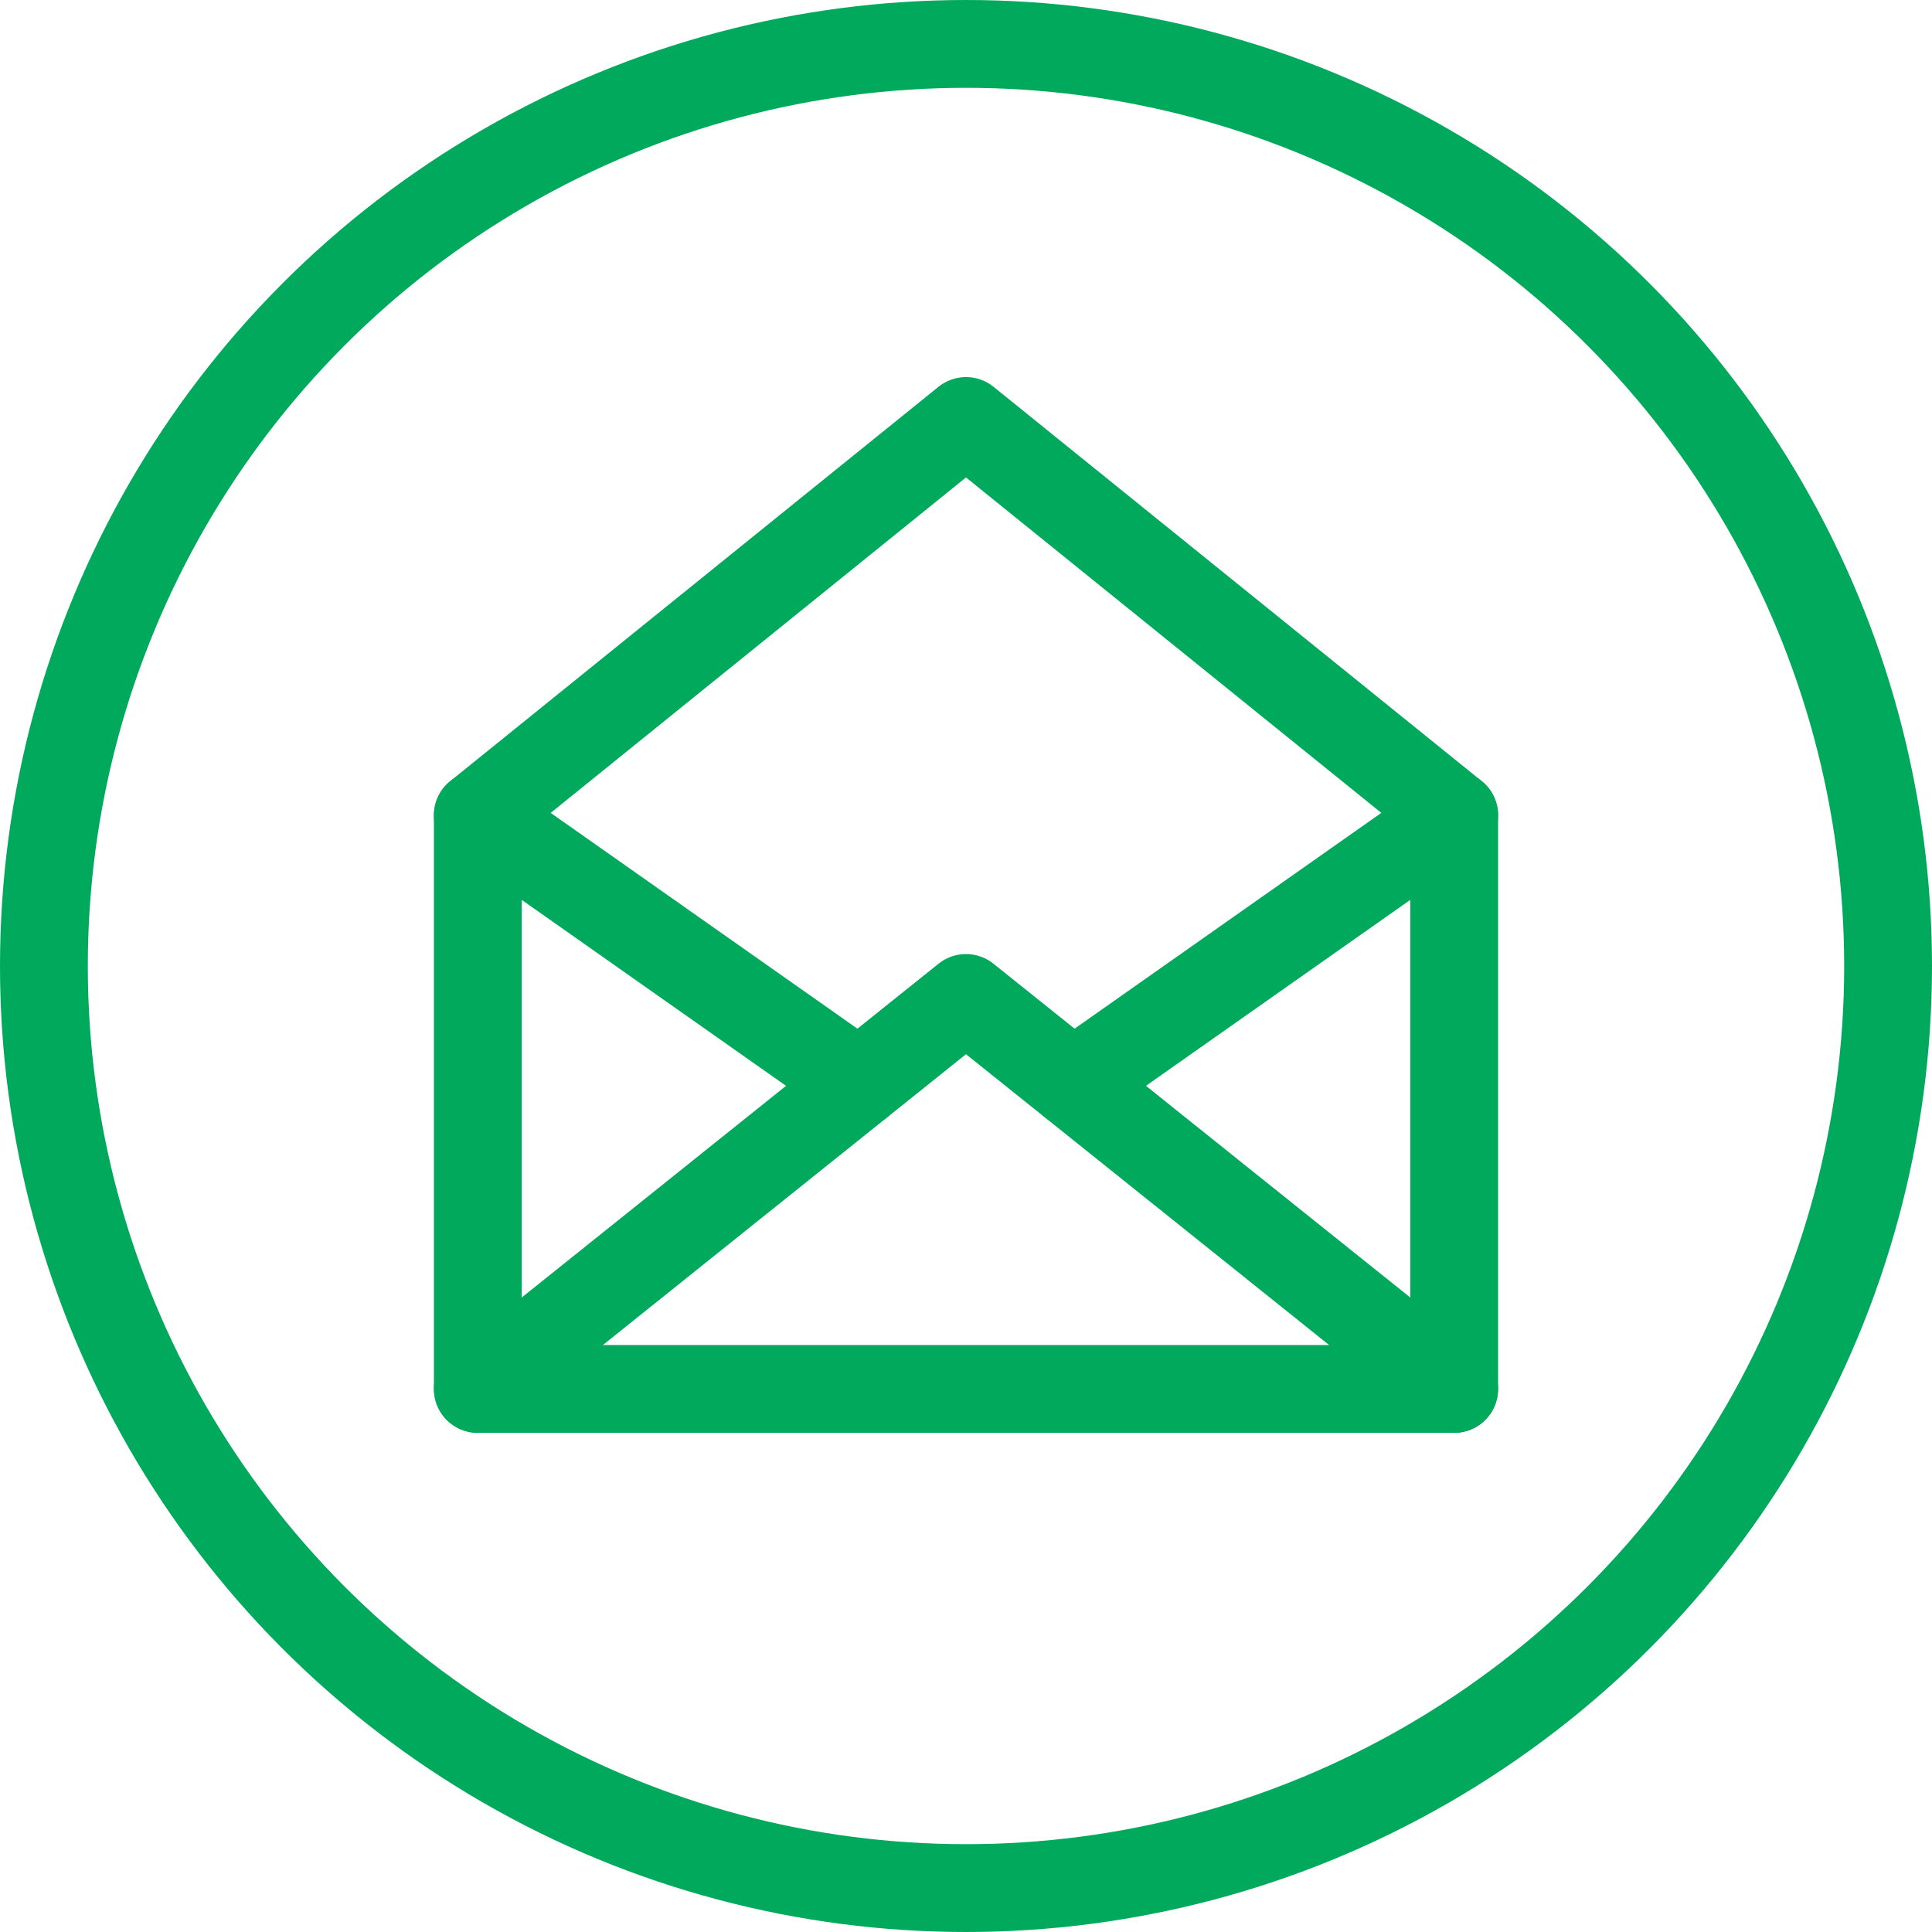
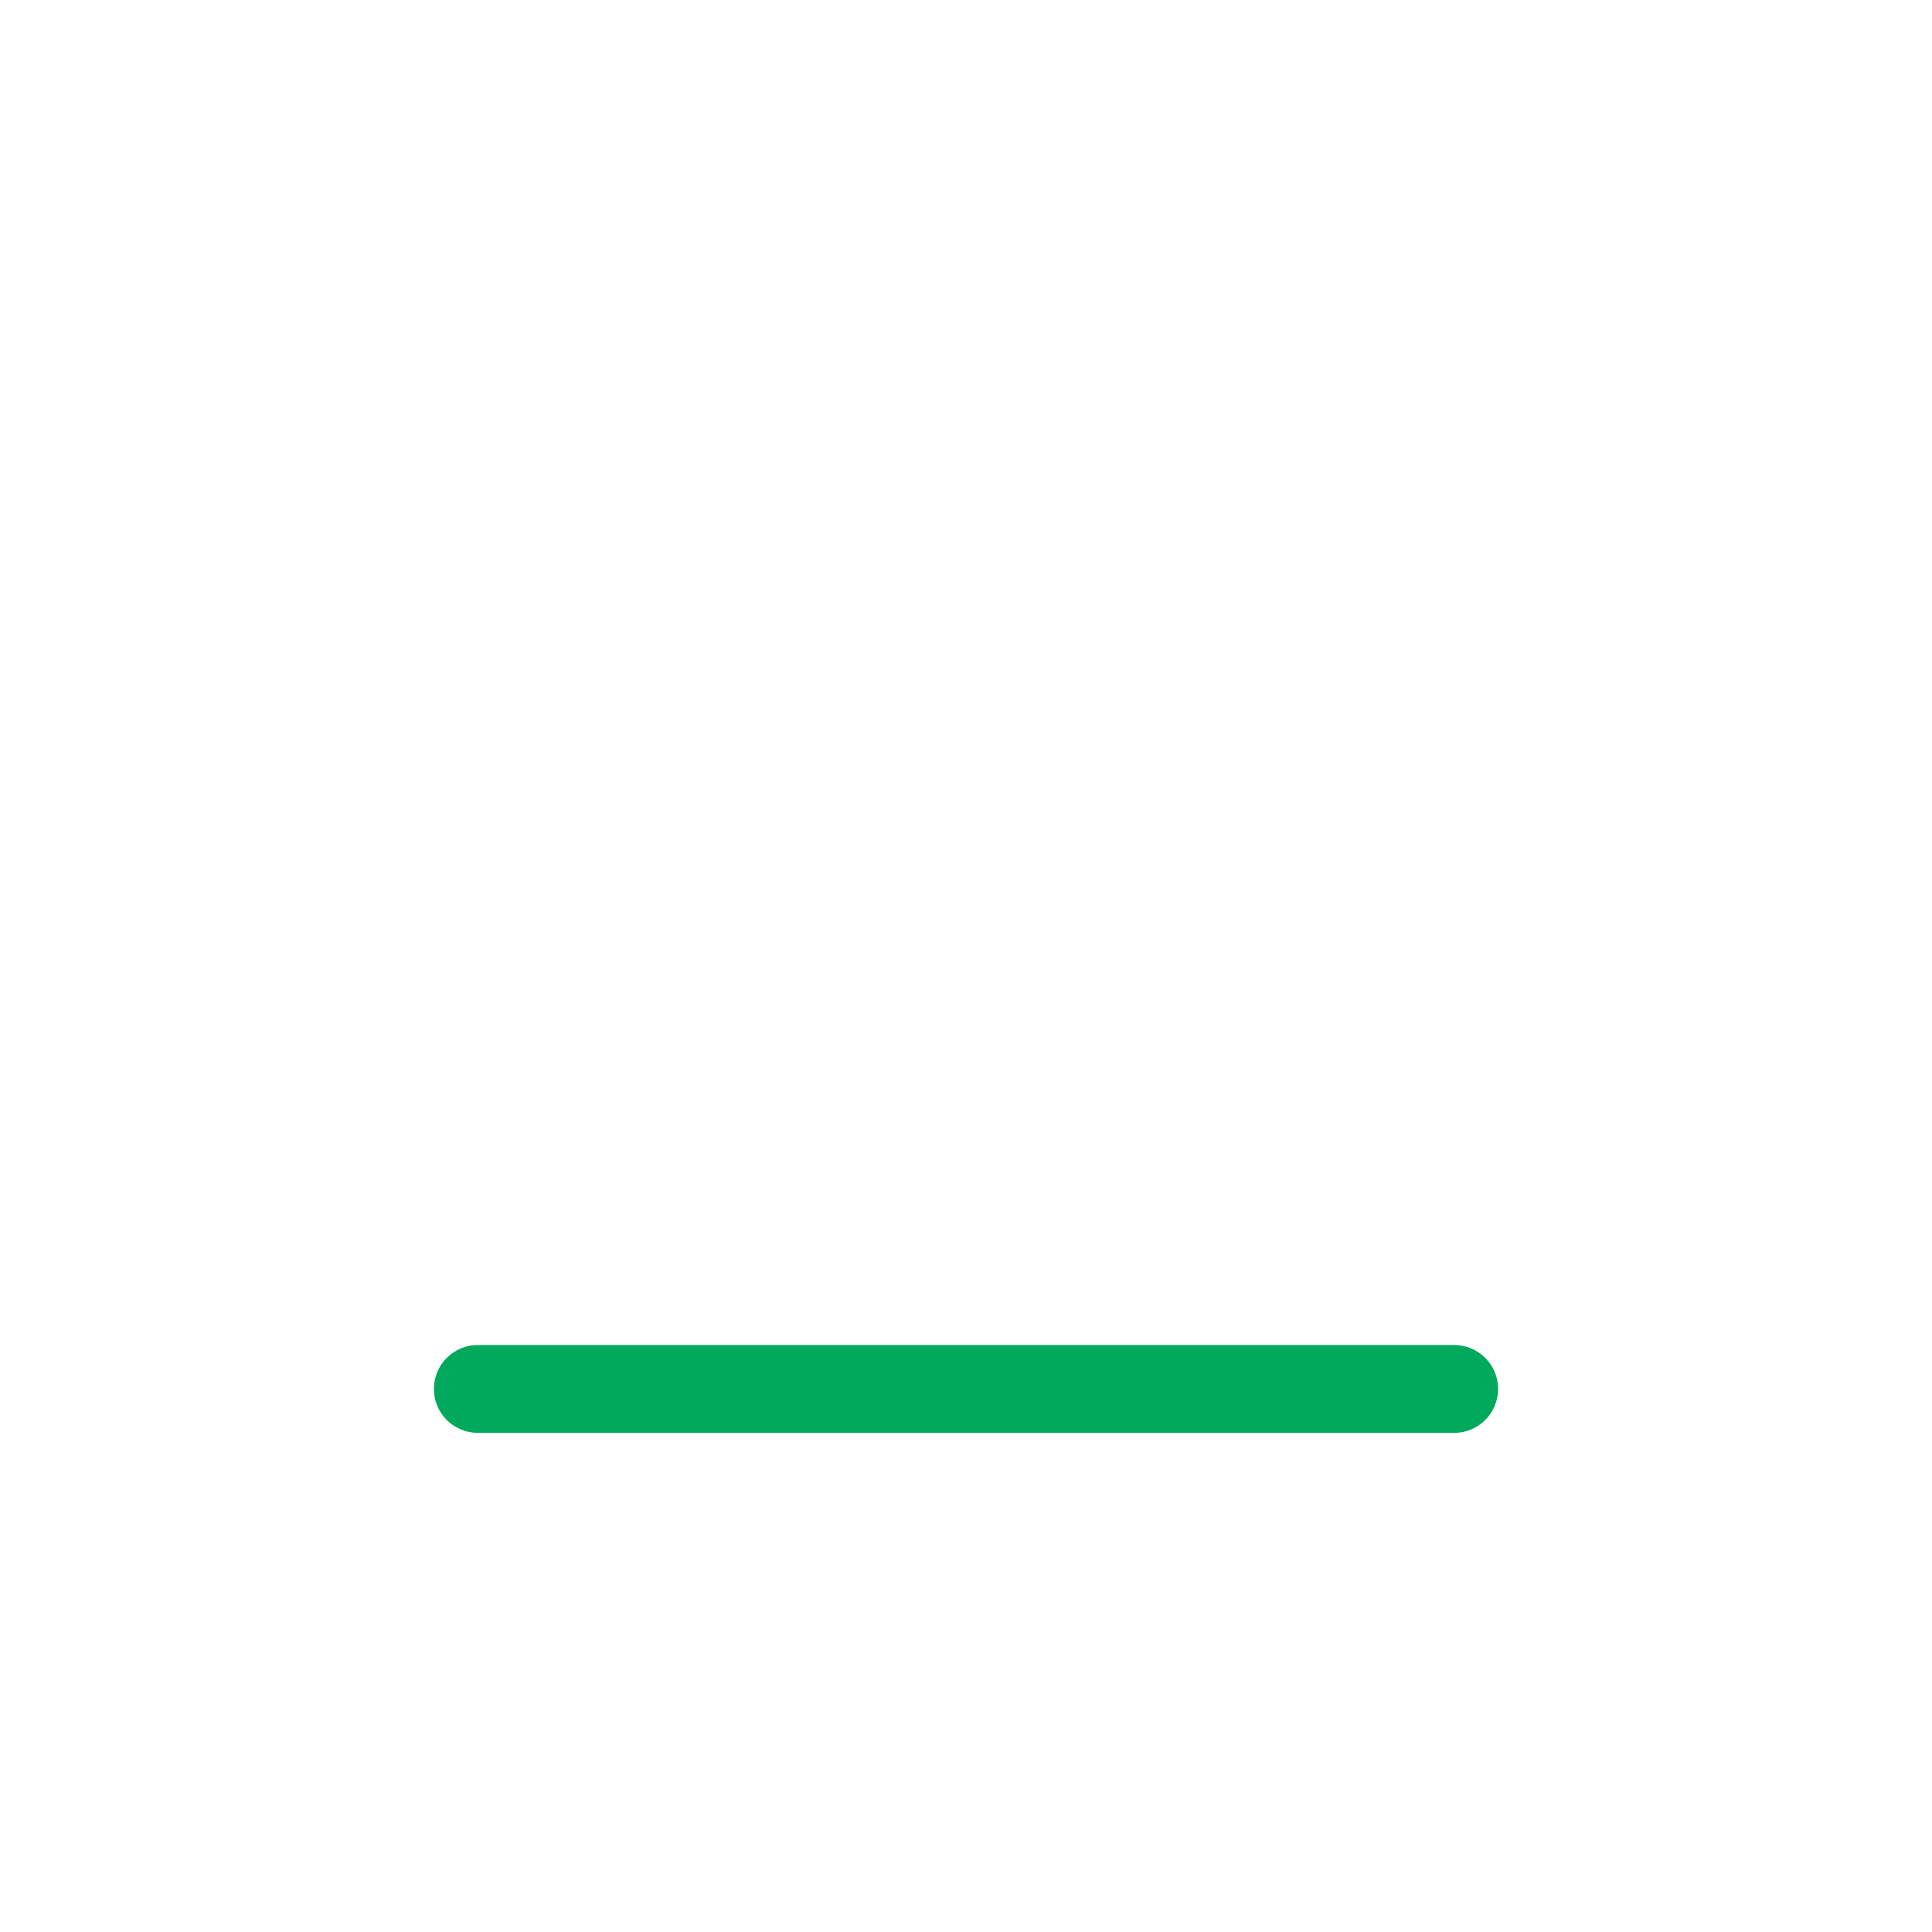
<svg xmlns="http://www.w3.org/2000/svg" width="22" height="22" viewBox="0 0 22 22" fill="none">
-   <path d="M5.441 9.284V15.816H16.559V9.284L11 4.794L5.441 9.284Z" stroke="#00A95C" stroke-linecap="round" stroke-linejoin="round" />
-   <path d="M5.441 15.816L11 11.364L16.559 15.816" stroke="#00A95C" stroke-linecap="round" stroke-linejoin="round" />
-   <path d="M5.441 9.284L9.782 12.338" stroke="#00A95C" stroke-linecap="round" stroke-linejoin="round" />
-   <path d="M16.559 9.284L12.218 12.338" stroke="#00A95C" stroke-linecap="round" stroke-linejoin="round" />
-   <circle cx="11" cy="11" r="10.5" stroke="#00A95C" />
+   <path d="M5.441 15.816L16.559 15.816" stroke="#00A95C" stroke-linecap="round" stroke-linejoin="round" />
</svg>